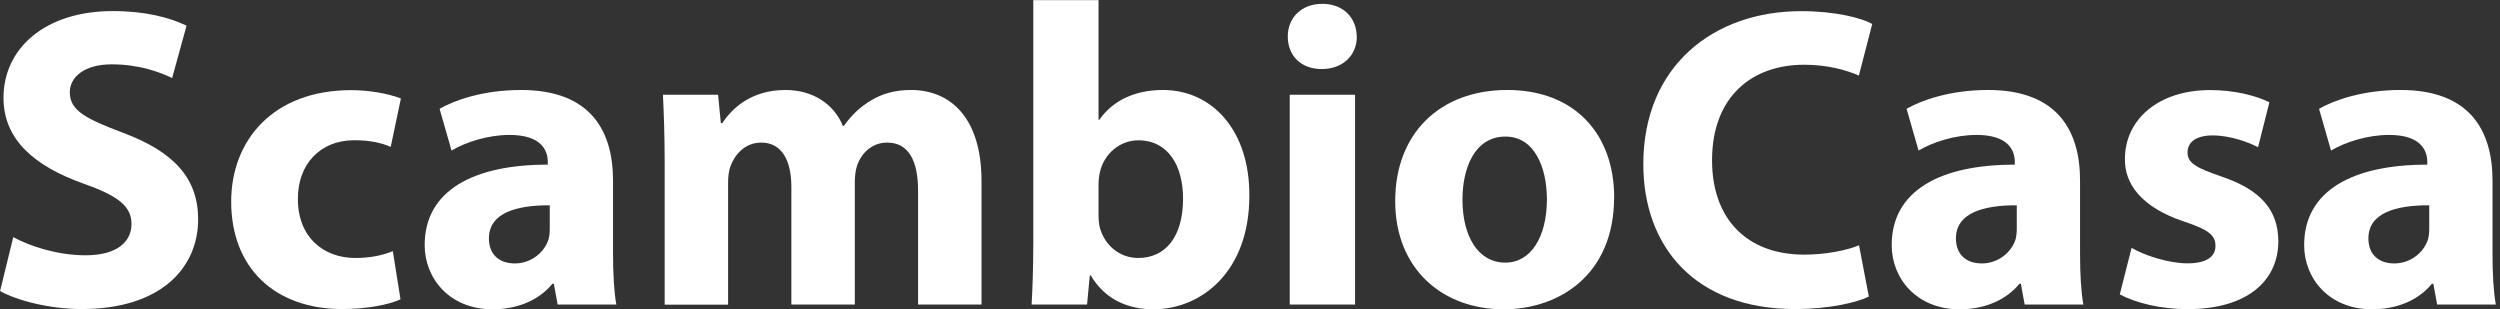
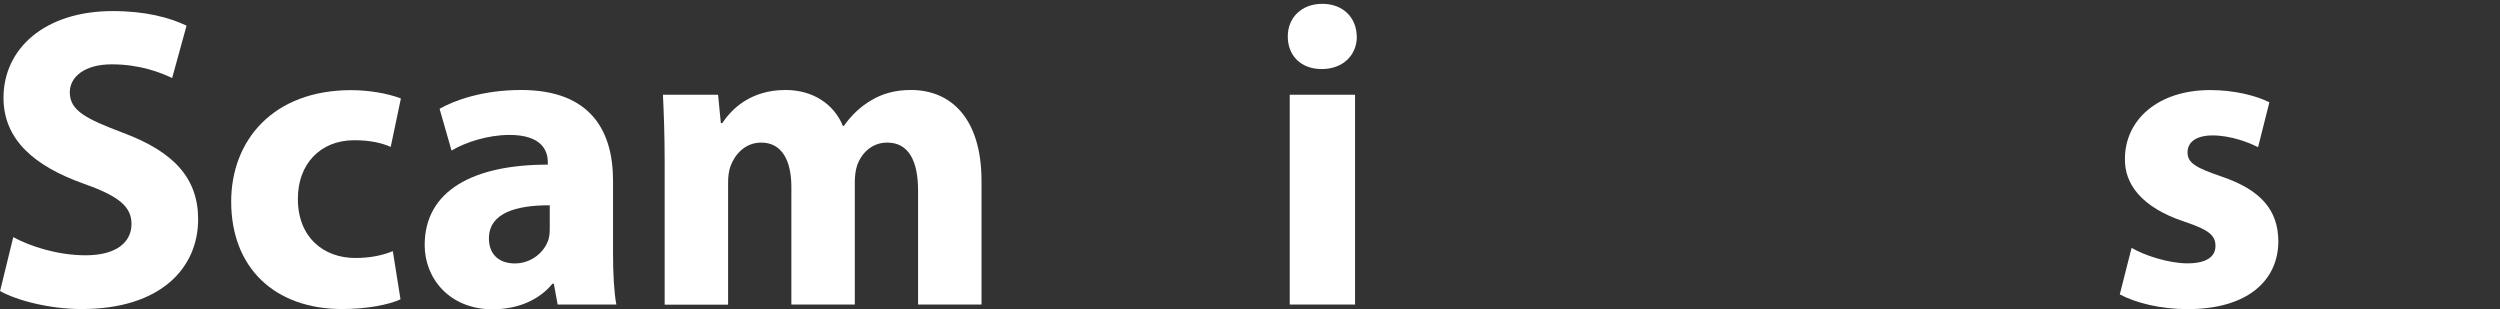
<svg xmlns="http://www.w3.org/2000/svg" width="307" height="38" viewBox="0 0 307 38" fill="none">
  <rect x="0" y="0" width="307" height="38" fill="#333333" stroke="none" />
  <g clip-path="url(#clip0_2253_755)">
    <path d="M1.62 29.12C3.74 30.26 7.08 31.35 10.51 31.35C14.19 31.35 16.15 29.82 16.15 27.49C16.15 25.31 14.46 24.03 10.21 22.53C4.29 20.42 0.43 17.19 0.43 12.01C0.43 5.96 5.5 1.36 13.85 1.36C17.9 1.36 20.82 2.16 22.91 3.15L21.14 9.58C19.73 8.91 17.18 7.9 13.73 7.9C10.28 7.9 8.57 9.52 8.57 11.33C8.57 13.58 10.54 14.58 15.14 16.32C21.42 18.67 24.33 21.93 24.33 26.94C24.33 32.86 19.79 37.95 10.03 37.95C6.01 37.95 1.99 36.86 0.01 35.74L1.63 29.11L1.62 29.12Z" fill="white" />
    <path d="M49.2 36.75C47.76 37.42 45.07 37.95 42.02 37.95C33.69 37.95 28.39 32.85 28.39 24.76C28.39 17.23 33.54 11.07 43.12 11.07C45.24 11.07 47.56 11.45 49.23 12.09L47.98 18.04C47.01 17.61 45.61 17.22 43.5 17.22C39.27 17.22 36.55 20.23 36.58 24.44C36.58 29.17 39.76 31.68 43.63 31.68C45.54 31.68 47.01 31.34 48.24 30.84L49.18 36.75H49.2Z" fill="white" />
    <path d="M68.48 37.4L68.01 34.84H67.84C66.16 36.89 63.53 37.98 60.48 37.98C55.23 37.98 52.15 34.21 52.15 30.1C52.15 23.39 58.15 20.21 67.27 20.22V19.89C67.27 18.52 66.53 16.56 62.55 16.57C59.92 16.57 57.16 17.46 55.45 18.49L53.98 13.36C55.77 12.33 59.29 11.05 63.99 11.05C72.57 11.05 75.28 16.12 75.28 22.17V31.16C75.28 33.62 75.41 35.95 75.69 37.4H68.48ZM67.51 25.21C63.3 25.19 60.04 26.2 60.04 29.27C60.04 31.35 61.4 32.35 63.22 32.35C65.18 32.35 66.84 31.04 67.36 29.39C67.48 28.97 67.51 28.48 67.51 28.02V25.2V25.21Z" fill="white" />
    <path d="M81.62 19.86C81.62 16.65 81.52 13.94 81.41 11.63H88.18L88.52 15.12H88.69C89.78 13.49 92.08 11.05 96.46 11.05C99.81 11.05 102.4 12.76 103.51 15.47H103.62C104.58 14.1 105.72 13.06 106.97 12.33C108.36 11.49 109.94 11.05 111.86 11.05C116.78 11.05 120.53 14.53 120.53 22.23V37.4H112.74V23.41C112.74 19.68 111.54 17.51 108.95 17.51C107.09 17.51 105.81 18.77 105.26 20.3C105.06 20.88 104.97 21.69 104.97 22.33V37.4H97.18V22.96C97.18 19.71 96.02 17.51 93.47 17.51C91.41 17.51 90.19 19.09 89.71 20.39C89.48 21.02 89.41 21.75 89.41 22.42V37.41H81.62V19.87V19.86Z" fill="white" />
-     <path d="M126.68 37.4C126.79 35.7 126.89 32.63 126.89 29.7V0.02H134.9V14.7H135.01C136.54 12.48 139.21 11.05 142.79 11.05C148.98 11.05 153.48 16.16 153.42 24.06C153.42 33.34 147.54 37.98 141.64 37.98C138.63 37.98 135.73 36.86 133.94 33.81H133.83L133.49 37.4H126.69H126.68ZM134.9 26.46C134.9 26.97 134.95 27.45 135.04 27.87C135.57 30.01 137.41 31.68 139.76 31.68C143.16 31.68 145.28 29.03 145.28 24.4C145.28 20.39 143.49 17.23 139.77 17.23C137.56 17.23 135.57 18.85 135.06 21.18C134.96 21.64 134.9 22.15 134.9 22.66V26.46Z" fill="white" />
    <path d="M166.62 4.48C166.63 6.71 164.98 8.48 162.31 8.48C159.64 8.48 158.13 6.71 158.14 4.48C158.13 2.19 159.81 0.47 162.38 0.47C164.95 0.47 166.58 2.18 166.61 4.48H166.62ZM158.38 37.4V11.63H166.4V37.4H158.38Z" fill="white" />
-     <path d="M198.21 24.26C198.21 33.68 191.54 37.98 184.63 37.98C177.13 37.98 171.33 33.02 171.33 24.7C171.33 16.38 176.82 11.05 185.1 11.05C193.38 11.05 198.22 16.47 198.22 24.25L198.21 24.26ZM179.59 24.52C179.59 28.92 181.45 32.25 184.86 32.25C187.98 32.25 189.96 29.12 189.96 24.47C189.96 20.67 188.5 16.77 184.87 16.77C181.05 16.77 179.59 20.7 179.59 24.52Z" fill="white" />
-     <path d="M229.49 36.42C228.05 37.13 224.69 37.95 220.42 37.95C208.13 37.95 201.8 30.27 201.8 20.16C201.8 8.06 210.47 1.37 221.18 1.37C225.35 1.37 228.52 2.18 229.91 2.94L228.27 9.28C226.67 8.58 224.4 7.95 221.53 7.95C215.2 7.95 210.24 11.81 210.24 19.69C210.24 26.8 214.43 31.27 221.58 31.27C224.04 31.27 226.7 30.79 228.29 30.12L229.49 36.41V36.42Z" fill="white" />
-     <path d="M248.63 37.4L248.16 34.84H247.99C246.31 36.89 243.68 37.98 240.63 37.98C235.38 37.98 232.3 34.21 232.3 30.1C232.3 23.39 238.3 20.21 247.42 20.22V19.89C247.42 18.52 246.68 16.56 242.7 16.57C240.07 16.57 237.31 17.46 235.6 18.49L234.13 13.36C235.92 12.33 239.44 11.05 244.14 11.05C252.72 11.05 255.43 16.12 255.43 22.17V31.16C255.43 33.62 255.56 35.95 255.84 37.4H248.63ZM247.66 25.21C243.45 25.19 240.19 26.2 240.19 29.27C240.19 31.35 241.55 32.35 243.37 32.35C245.33 32.35 246.99 31.04 247.51 29.39C247.63 28.97 247.66 28.48 247.66 28.02V25.2V25.21Z" fill="white" />
    <path d="M261.74 30.42C263.2 31.32 266.28 32.34 268.61 32.34C270.94 32.34 272.06 31.53 272.06 30.21C272.06 28.89 271.24 28.23 268.28 27.23C262.92 25.47 260.9 22.55 260.94 19.53C260.94 14.69 265.02 11.06 271.42 11.06C274.43 11.06 277.1 11.77 278.68 12.56L277.29 18.08C276.13 17.47 273.89 16.63 271.71 16.63C269.75 16.63 268.63 17.41 268.63 18.71C268.63 20.01 269.65 20.6 272.81 21.68C277.7 23.34 279.75 25.85 279.78 29.61C279.78 34.42 276.03 37.96 268.65 37.96C265.29 37.96 262.27 37.2 260.31 36.15L261.76 30.43L261.74 30.42Z" fill="white" />
-     <path d="M299.28 37.4L298.81 34.84H298.64C296.96 36.89 294.33 37.98 291.28 37.98C286.03 37.98 282.95 34.21 282.95 30.1C282.95 23.39 288.95 20.21 298.07 20.22V19.89C298.07 18.52 297.33 16.56 293.35 16.57C290.72 16.57 287.96 17.46 286.25 18.49L284.78 13.36C286.57 12.33 290.09 11.05 294.79 11.05C303.37 11.05 306.08 16.12 306.08 22.17V31.16C306.08 33.62 306.21 35.95 306.49 37.4H299.28ZM298.31 25.21C294.1 25.19 290.84 26.2 290.84 29.27C290.84 31.35 292.2 32.35 294.02 32.35C295.98 32.35 297.64 31.04 298.16 29.39C298.28 28.97 298.31 28.48 298.31 28.02V25.2V25.21Z" fill="white" />
  </g>
  <defs>
    <clipPath id="clip0_2253_755">
      <rect width="306.49" height="37.96" fill="white" transform="translate(0 0.02)" />
    </clipPath>
  </defs>
</svg>